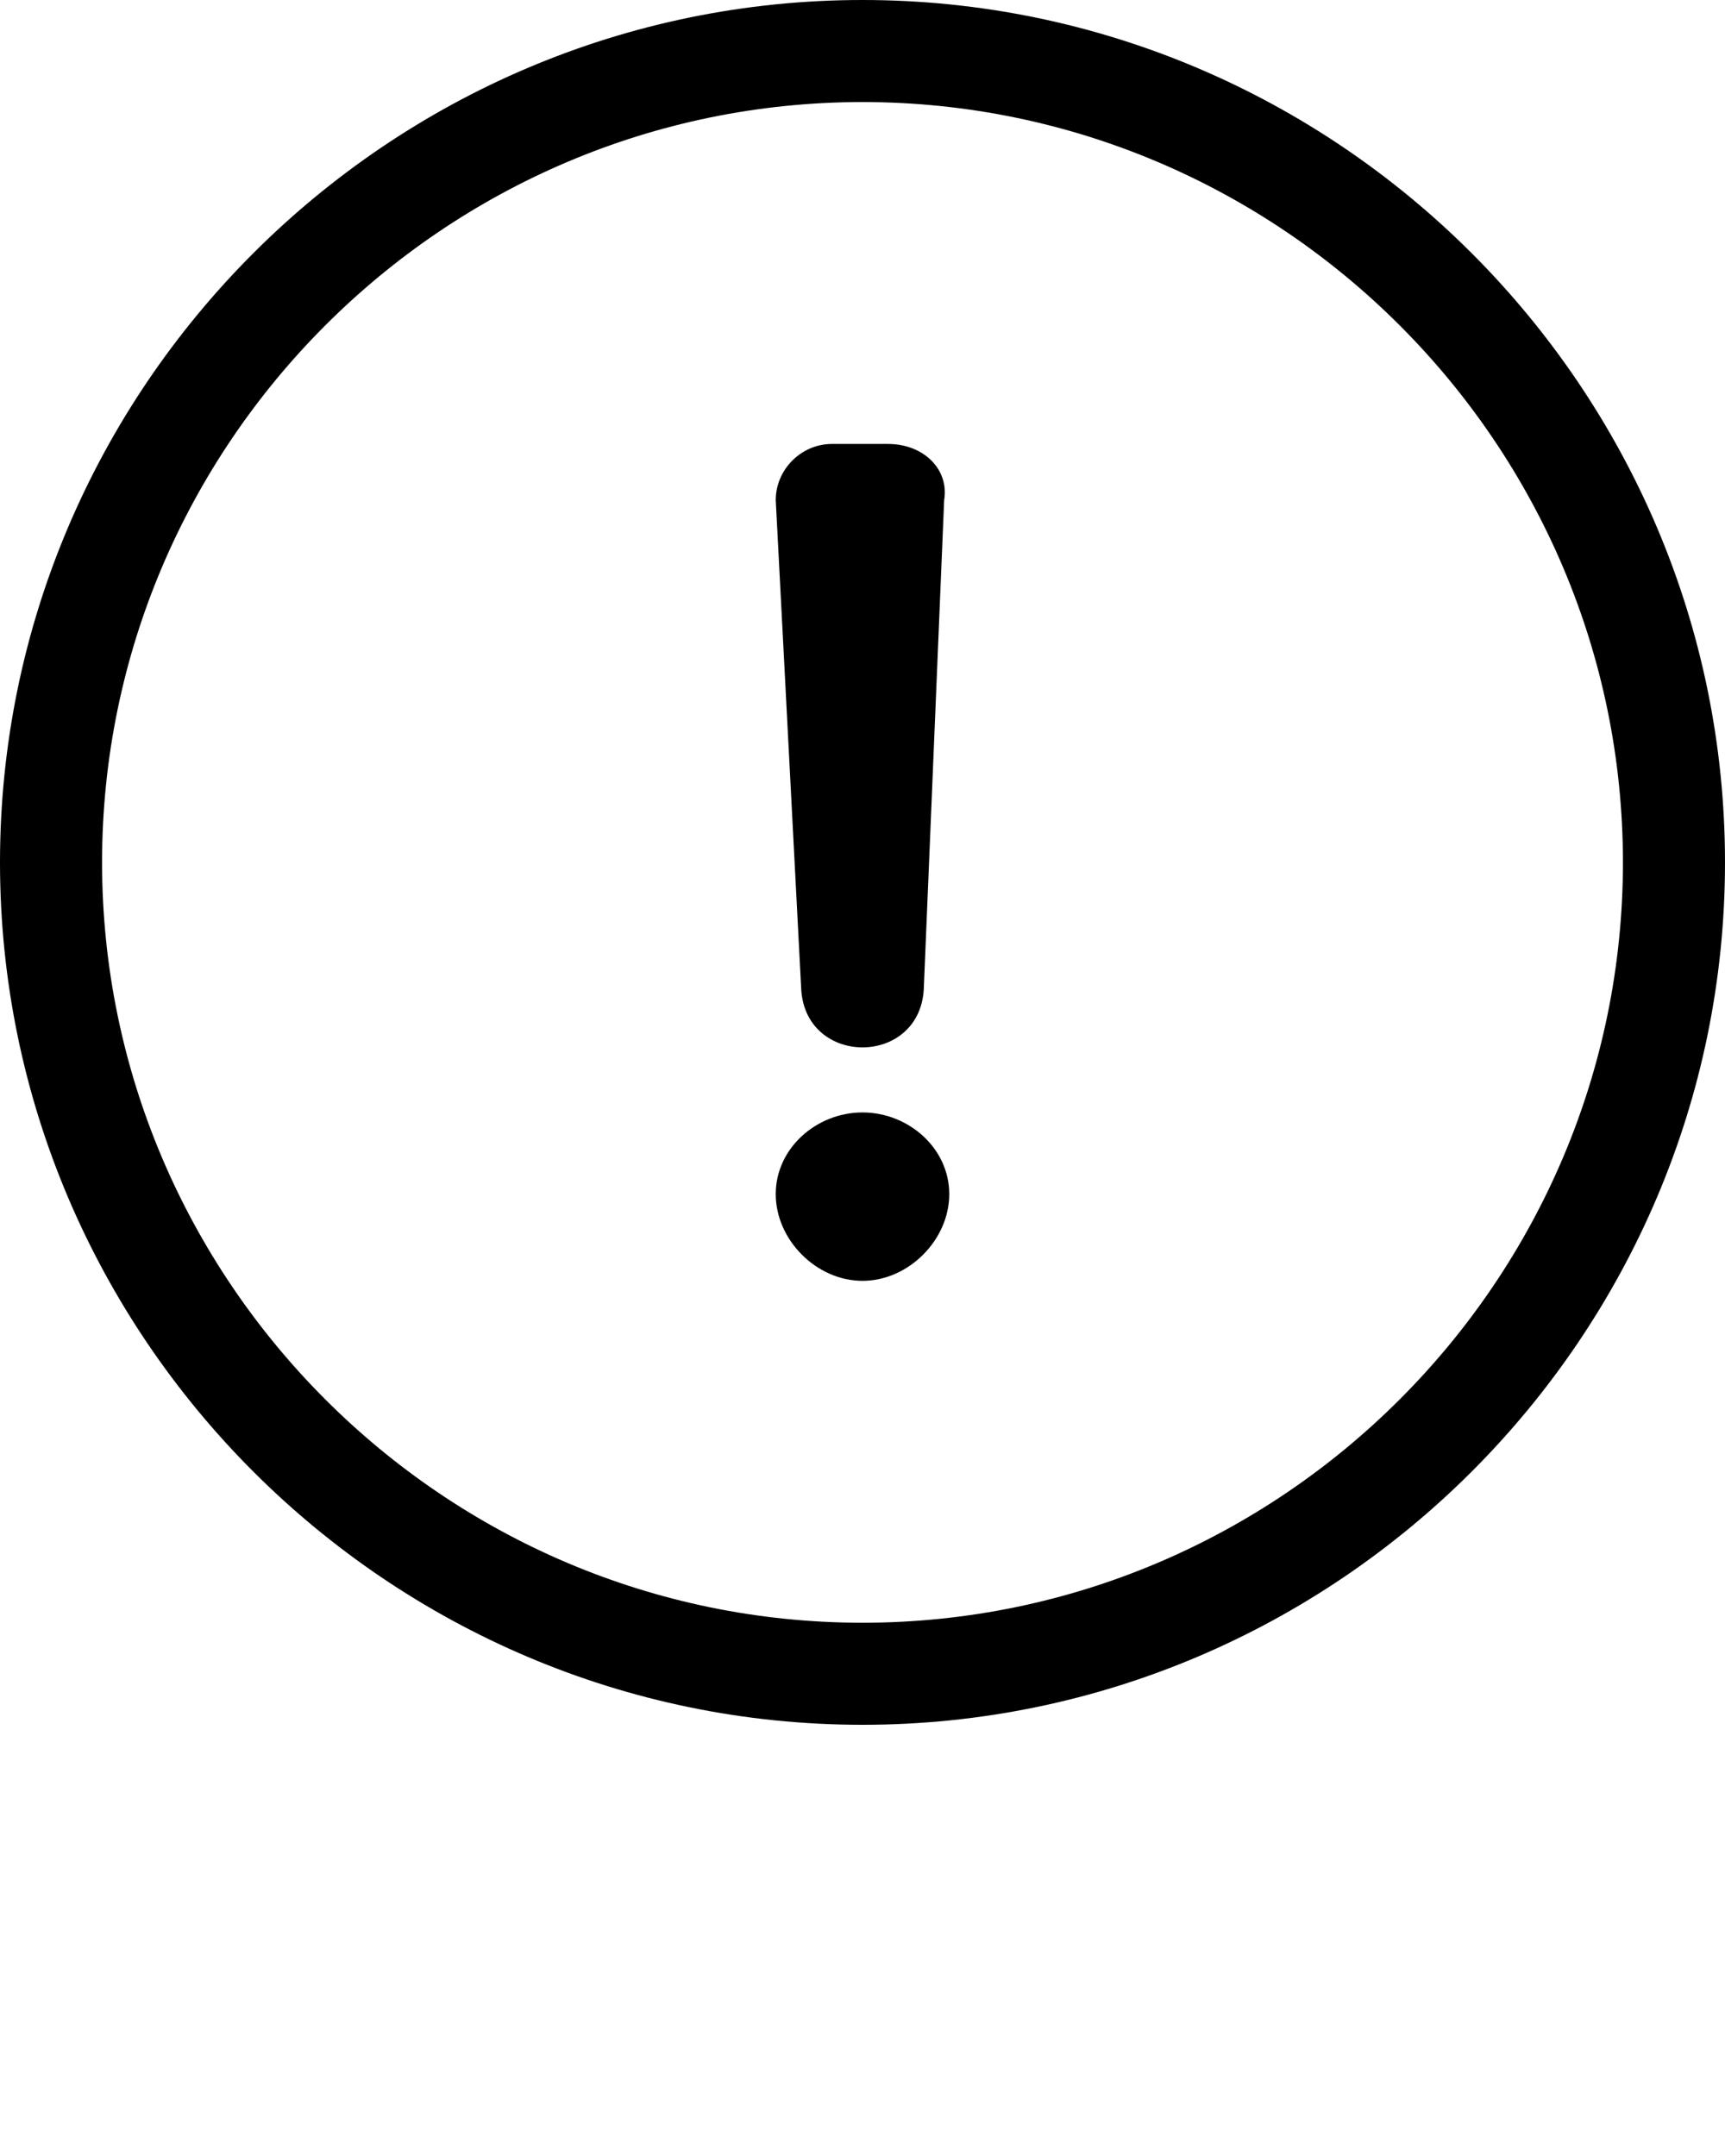
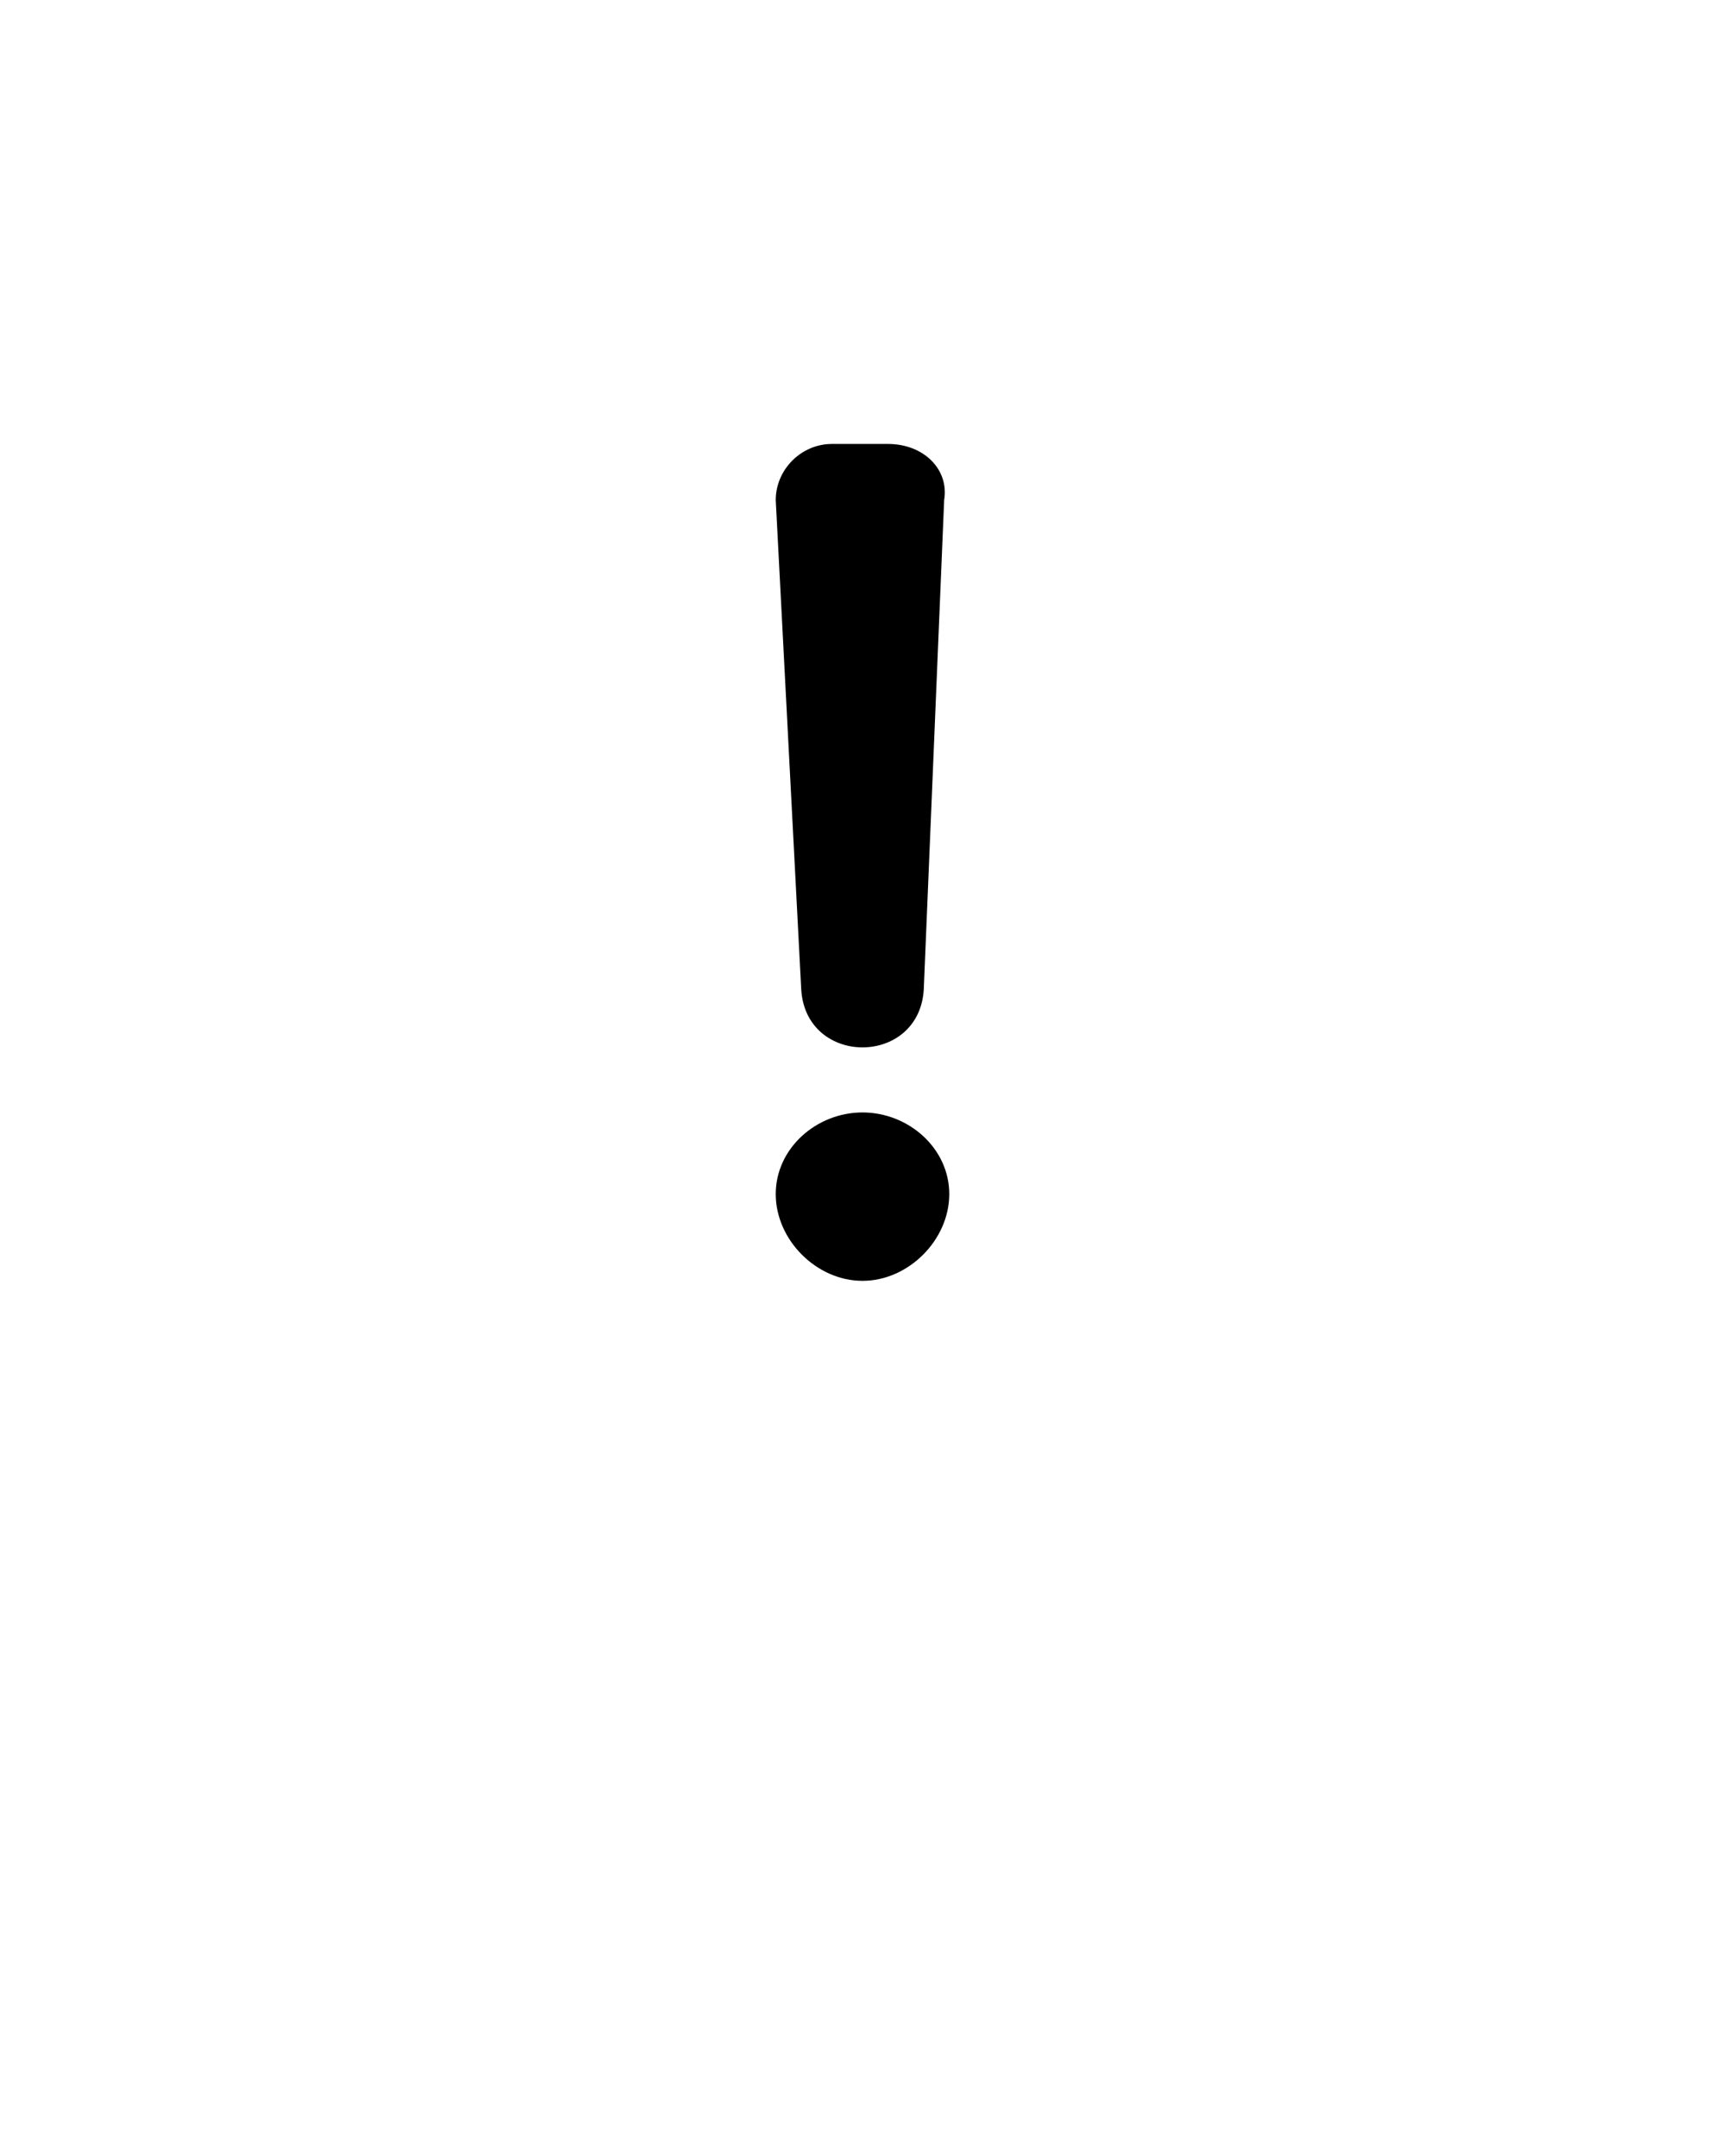
<svg xmlns="http://www.w3.org/2000/svg" id="Слой_1" x="0px" y="0px" viewBox="0 0 338 422.5" style="enable-background:new 0 0 338 422.5;" xml:space="preserve">
  <style type="text/css"> .st0{fill-rule:evenodd;clip-rule:evenodd;} </style>
  <g>
-     <path d="M169,0c93,0,169,76,169,169s-76,169-169,169S0,262,0,169S76,0,169,0z M169,20C87,20,20,87,20,169s67,149,149,149 s149-67,149-149S251,20,169,20z" />
    <path class="st0" d="M169,218c-9,0-17,7-17,16s8,17,17,17s17-8,17-17S178,218,169,218z" />
    <path class="st0" d="M181,194l4-96c1-6-4-11-11-11h-11c-6,0-11,5-11,11l5,96C158,209,180,209,181,194z" />
  </g>
</svg>